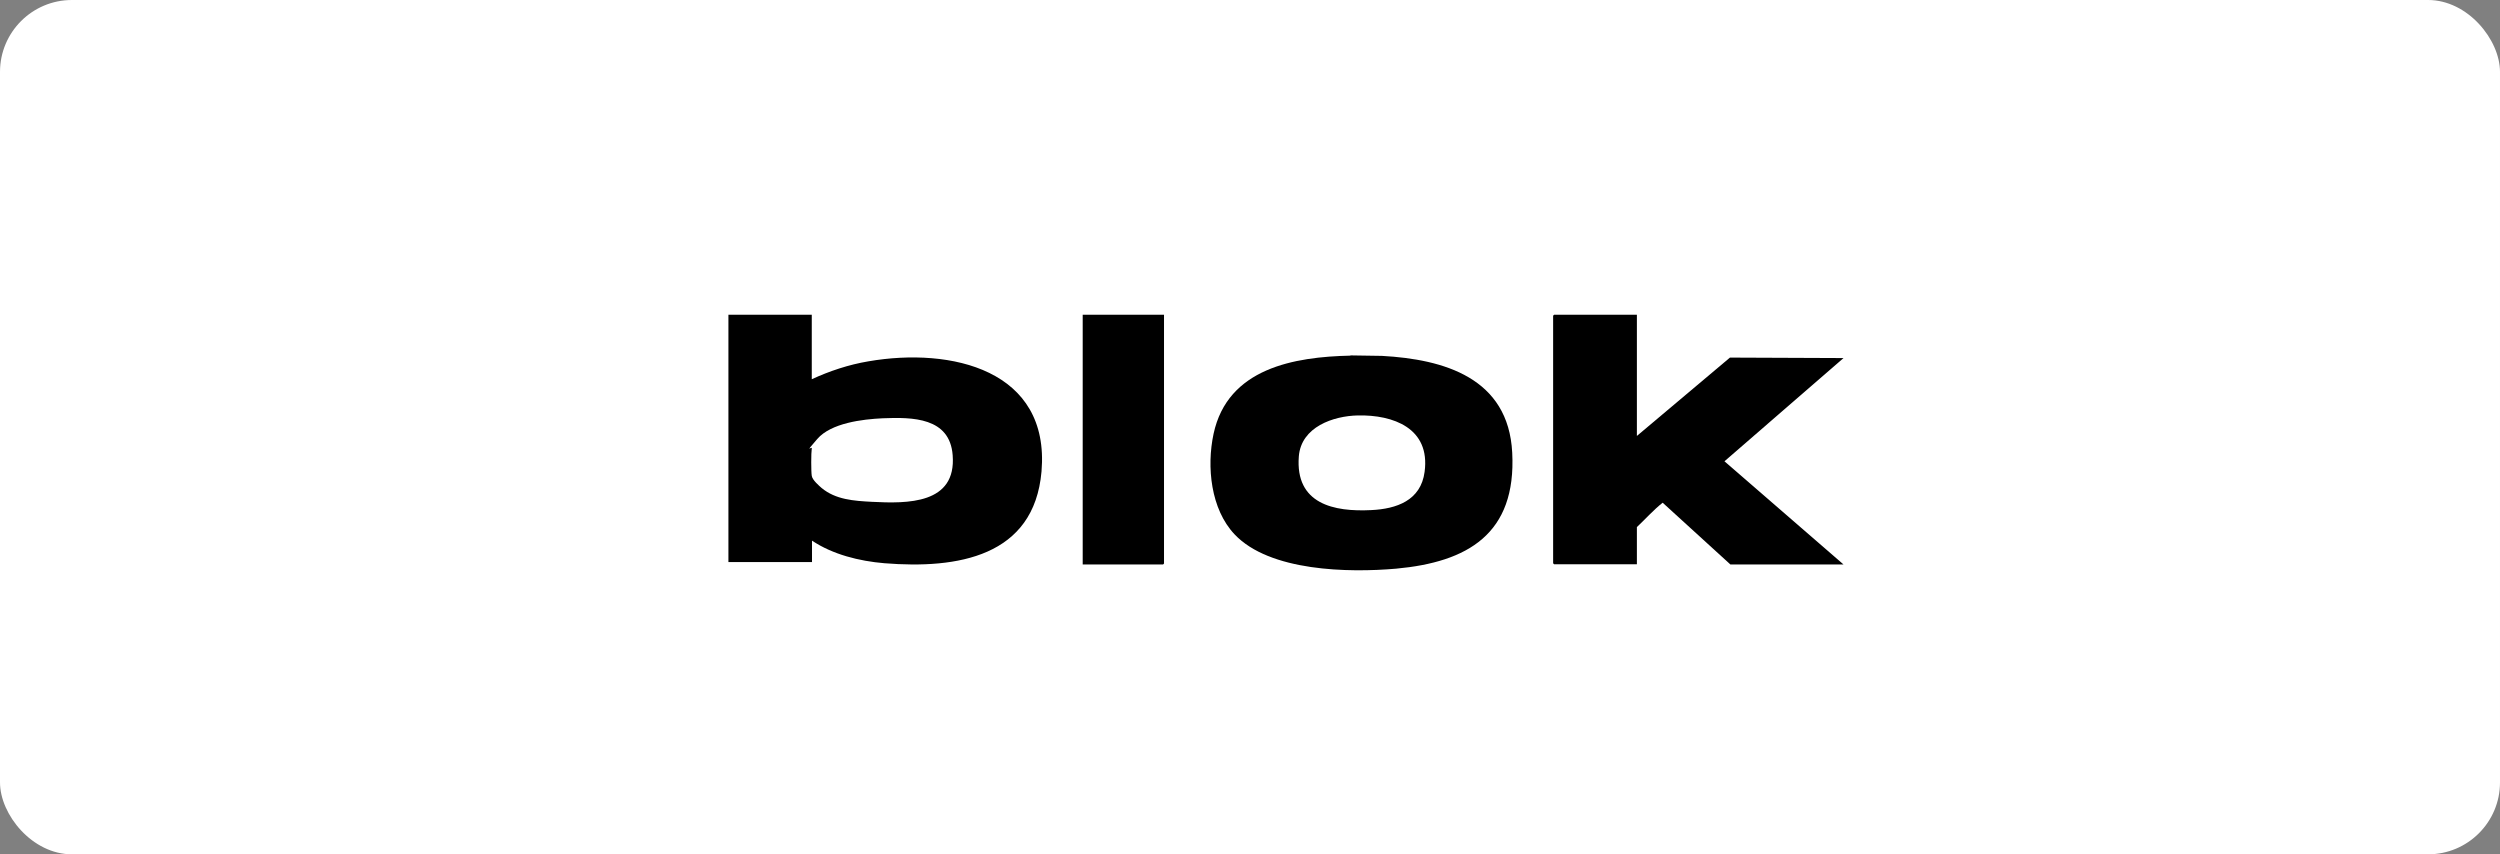
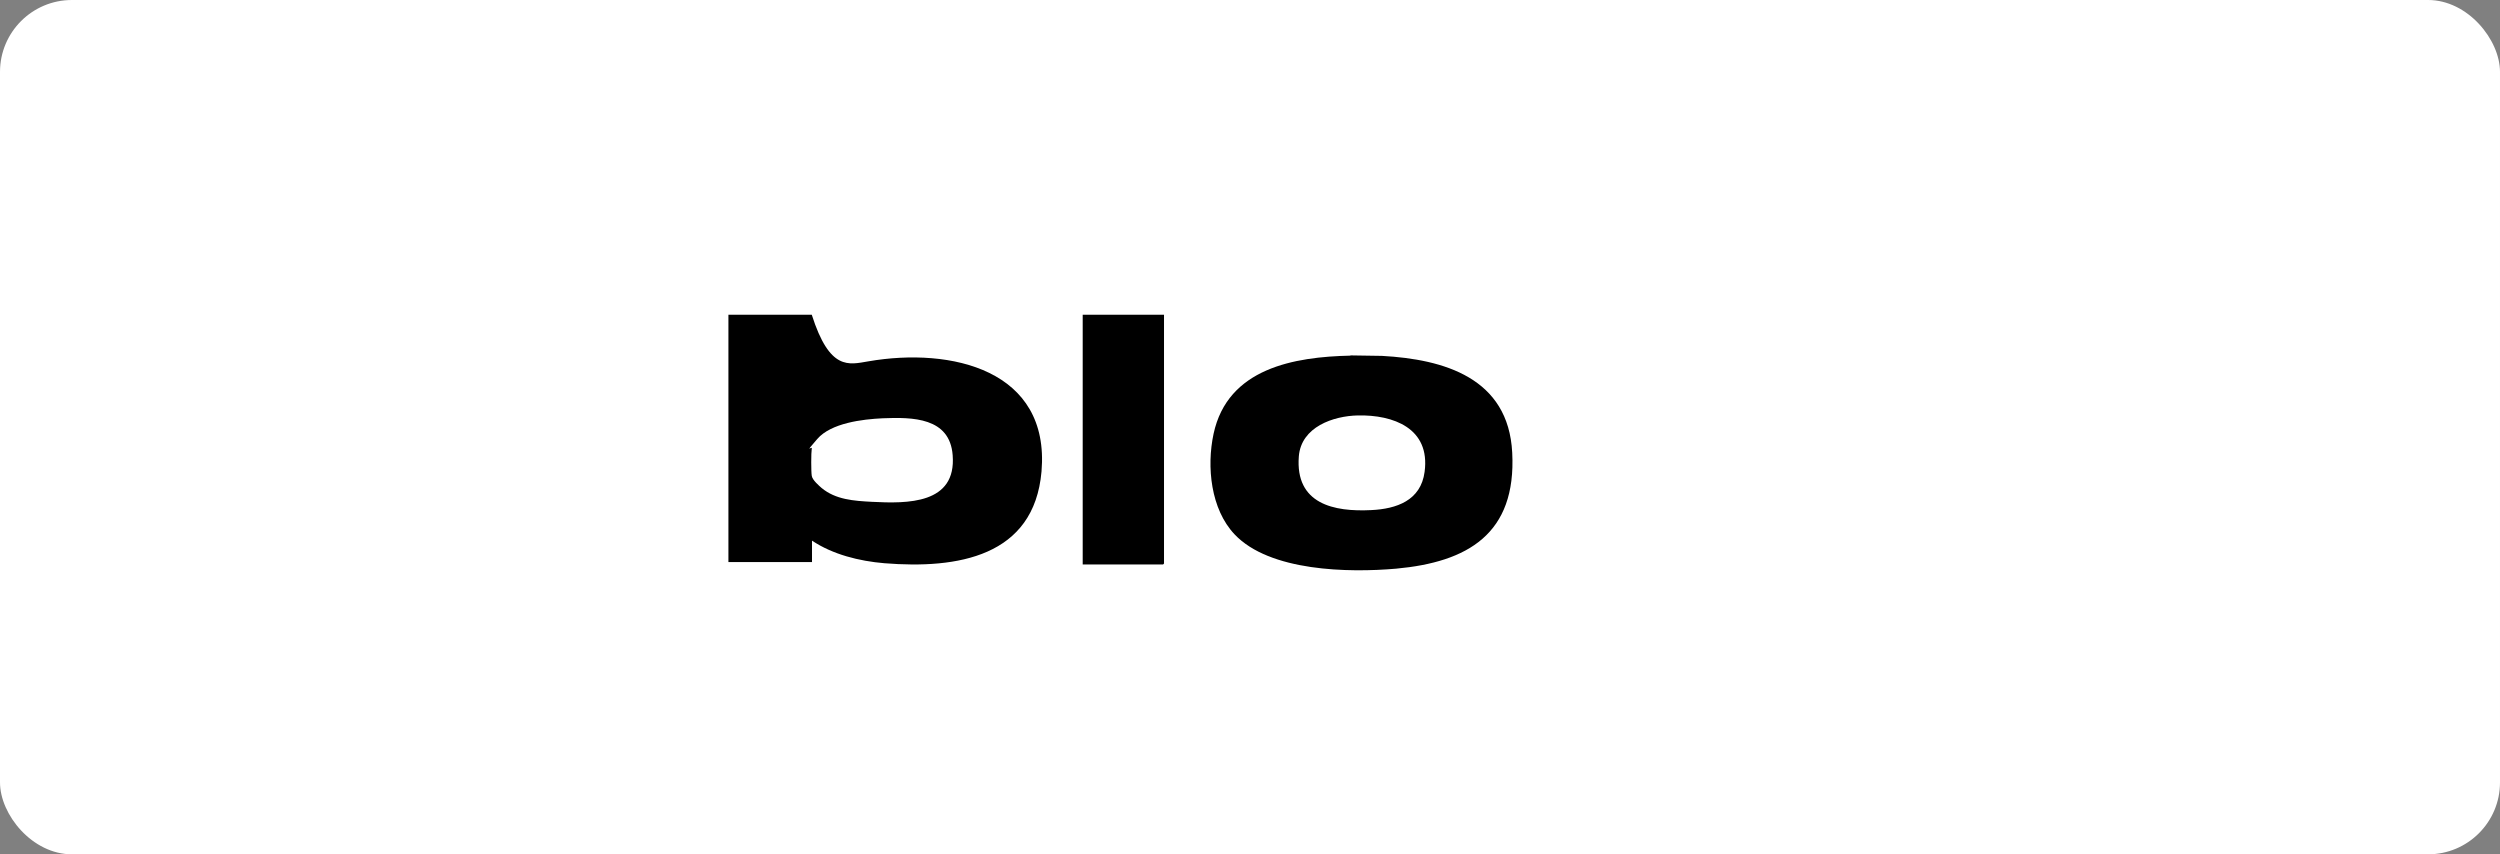
<svg xmlns="http://www.w3.org/2000/svg" width="278" height="95" viewBox="0 0 278 95" fill="none">
  <rect x="0" y="0" width="278" height="95" fill="#808080" stroke="none" />
  <rect width="278" height="95" rx="8" fill="white" />
-   <path d="M90.269 35V42.169C92.26 41.254 94.385 40.547 96.563 40.181C105.778 38.585 116.773 41.123 115.817 52.426C114.993 61.925 106.442 63.285 98.342 62.631C95.553 62.396 92.606 61.663 90.295 60.119V62.5H81V35H90.295H90.269ZM98.156 46.513C95.899 46.618 92.42 47.036 90.879 48.816C89.339 50.595 90.322 49.548 90.269 49.862C90.189 50.386 90.189 52.453 90.269 52.924C90.348 53.395 91.092 54.023 91.357 54.258C92.924 55.566 94.969 55.697 96.934 55.802C100.918 56.011 106.362 56.063 105.937 50.621C105.619 46.408 101.476 46.382 98.156 46.513Z" fill="black" />
-   <path d="M182.022 35.026V48.477L192.37 39.764L205 39.817L191.76 51.294L205 62.771H192.423L184.888 55.901C183.853 56.717 182.977 57.717 182.022 58.612V62.745H172.815L172.708 62.639V35.105L172.815 35H182.022V35.026Z" fill="black" />
+   <path d="M90.269 35C92.26 41.254 94.385 40.547 96.563 40.181C105.778 38.585 116.773 41.123 115.817 52.426C114.993 61.925 106.442 63.285 98.342 62.631C95.553 62.396 92.606 61.663 90.295 60.119V62.5H81V35H90.295H90.269ZM98.156 46.513C95.899 46.618 92.42 47.036 90.879 48.816C89.339 50.595 90.322 49.548 90.269 49.862C90.189 50.386 90.189 52.453 90.269 52.924C90.348 53.395 91.092 54.023 91.357 54.258C92.924 55.566 94.969 55.697 96.934 55.802C100.918 56.011 106.362 56.063 105.937 50.621C105.619 46.408 101.476 46.382 98.156 46.513Z" fill="black" />
  <path d="M150.165 39.52L153.675 39.574C160.537 39.951 167.74 41.997 168.159 50.342C168.63 59.387 163.183 62.509 155.247 63.236C150.008 63.694 141.182 63.559 137.279 59.414C134.634 56.614 134.163 51.903 134.948 48.242C136.52 40.92 143.958 39.682 150.165 39.547V39.52ZM151.004 46.196C148.28 46.25 144.691 47.462 144.43 50.746C144.01 56.049 148.332 56.937 152.496 56.722C155.273 56.587 157.997 55.672 158.416 52.468C159.071 47.596 154.906 46.116 151.004 46.196Z" fill="black" />
  <path d="M129.438 35V62.665L129.334 62.771H120.396V35H129.438Z" fill="black" />
</svg>